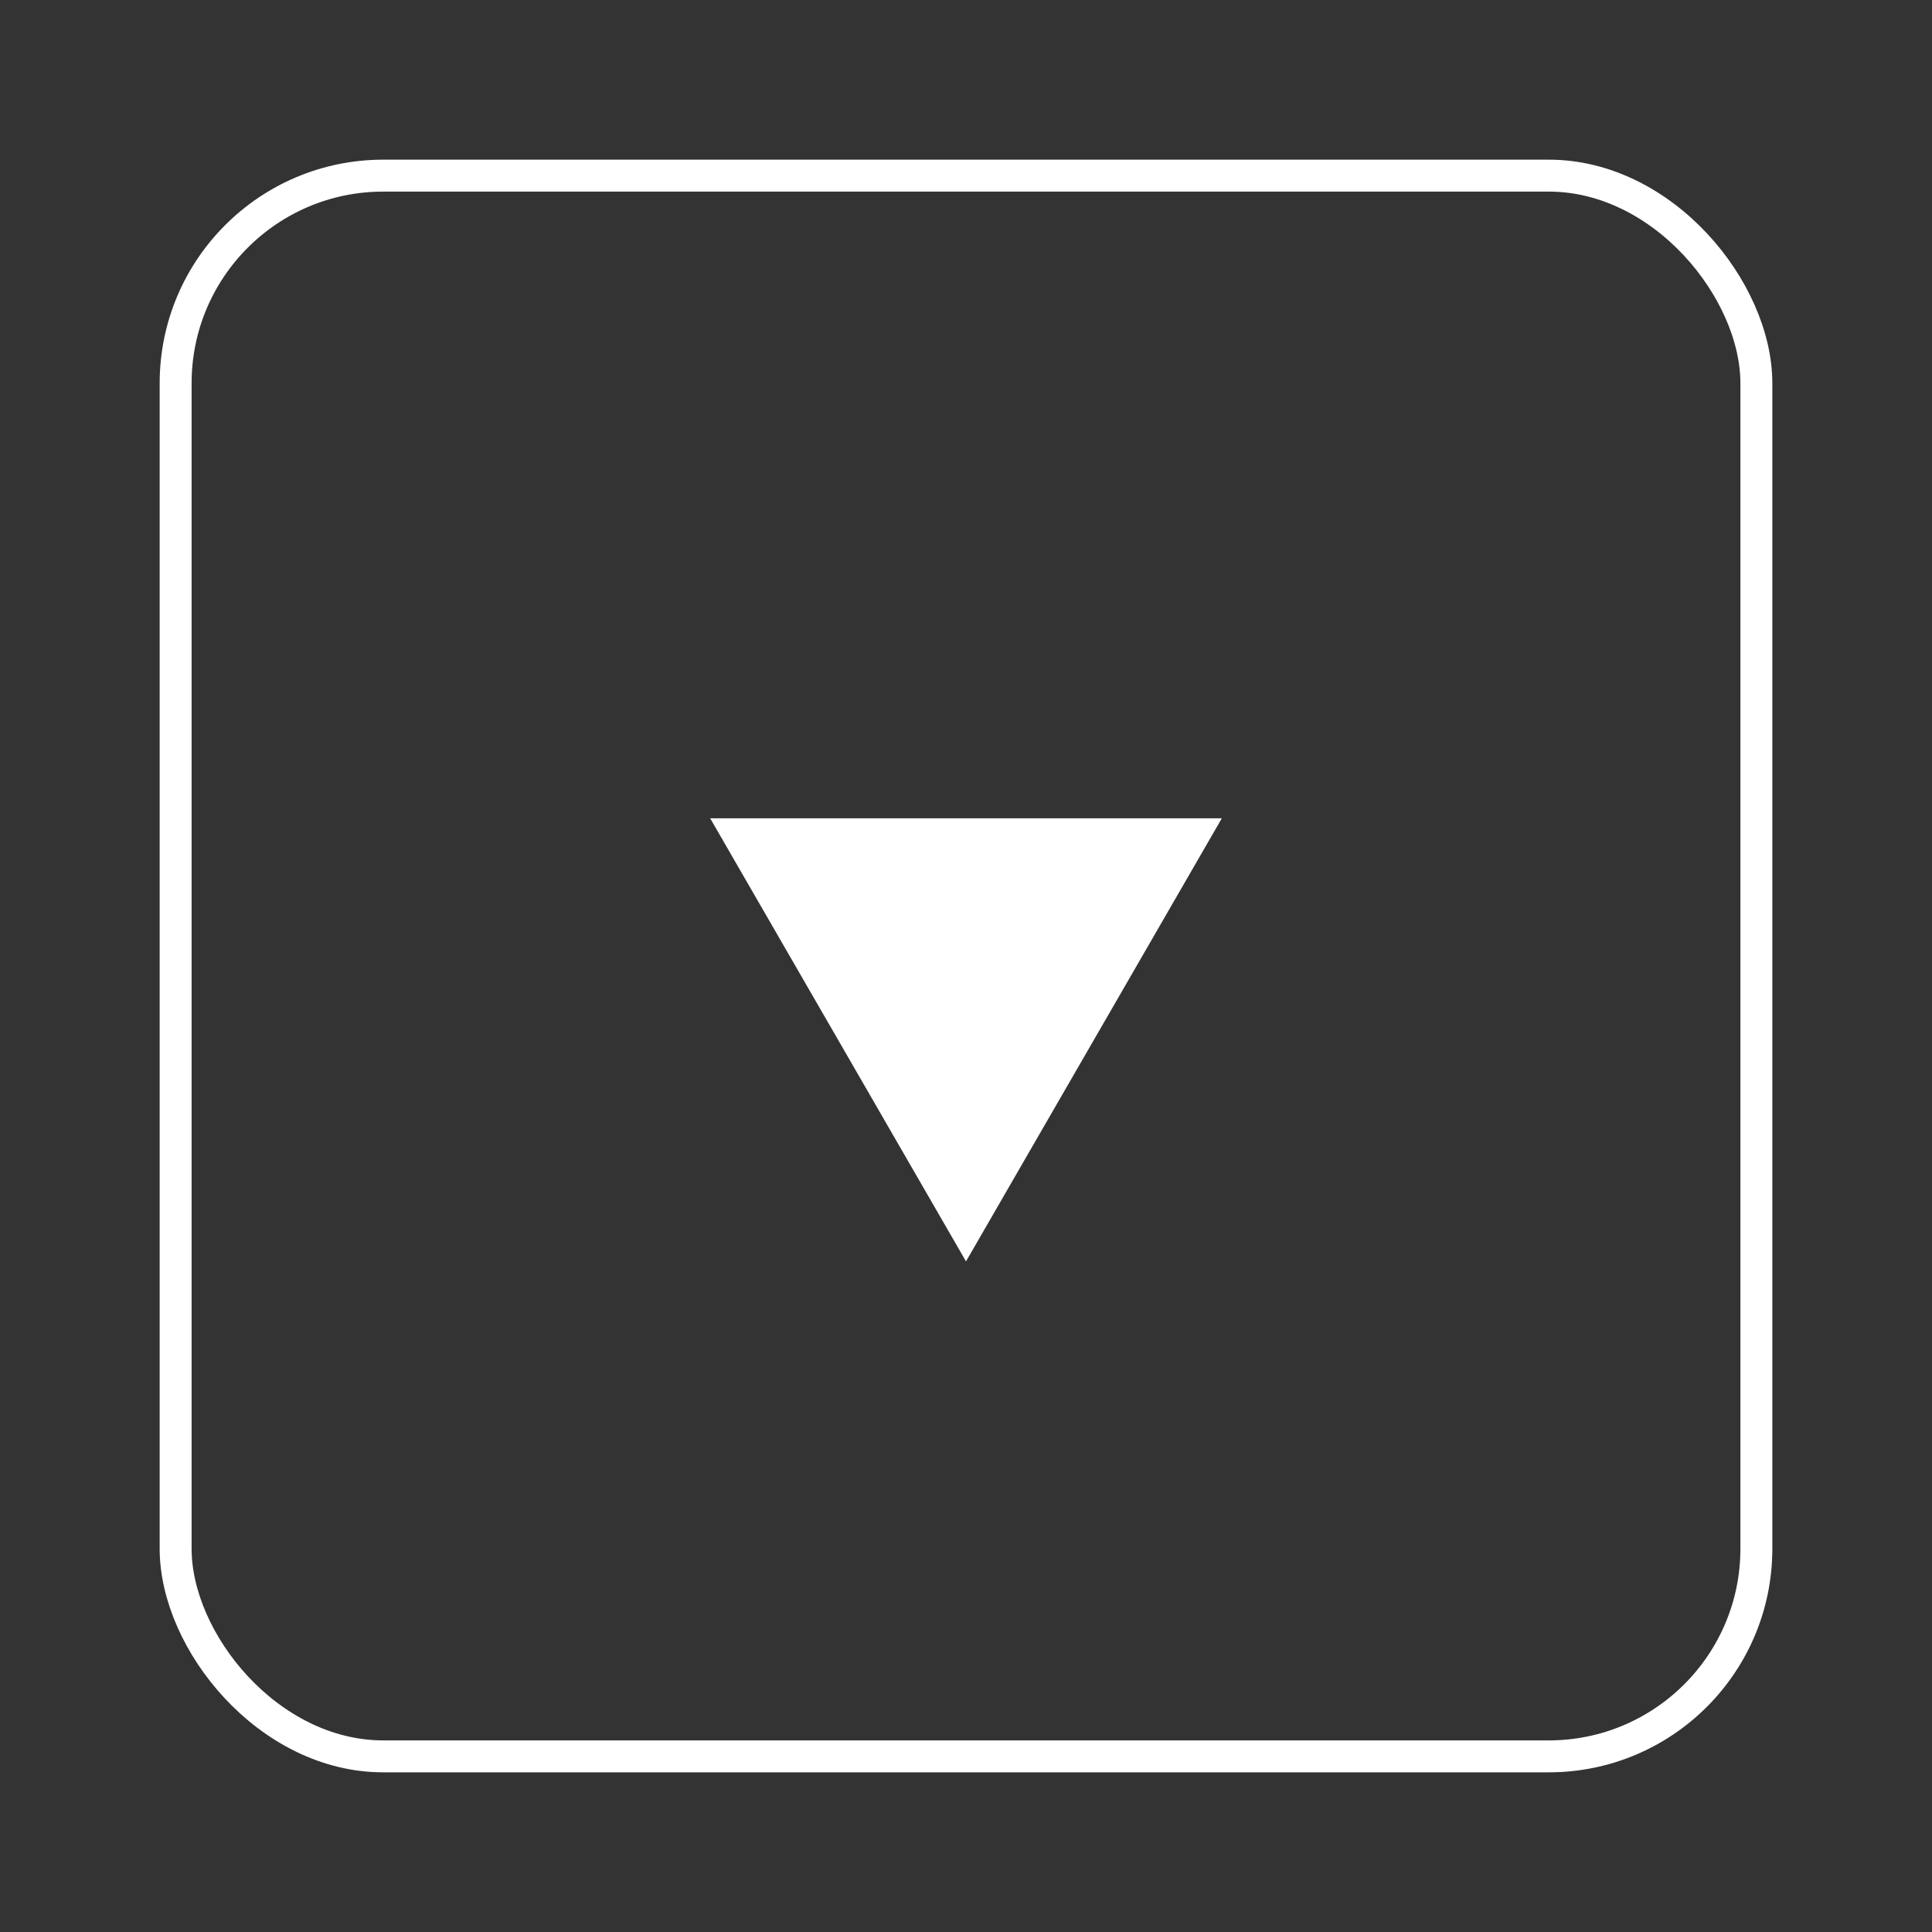
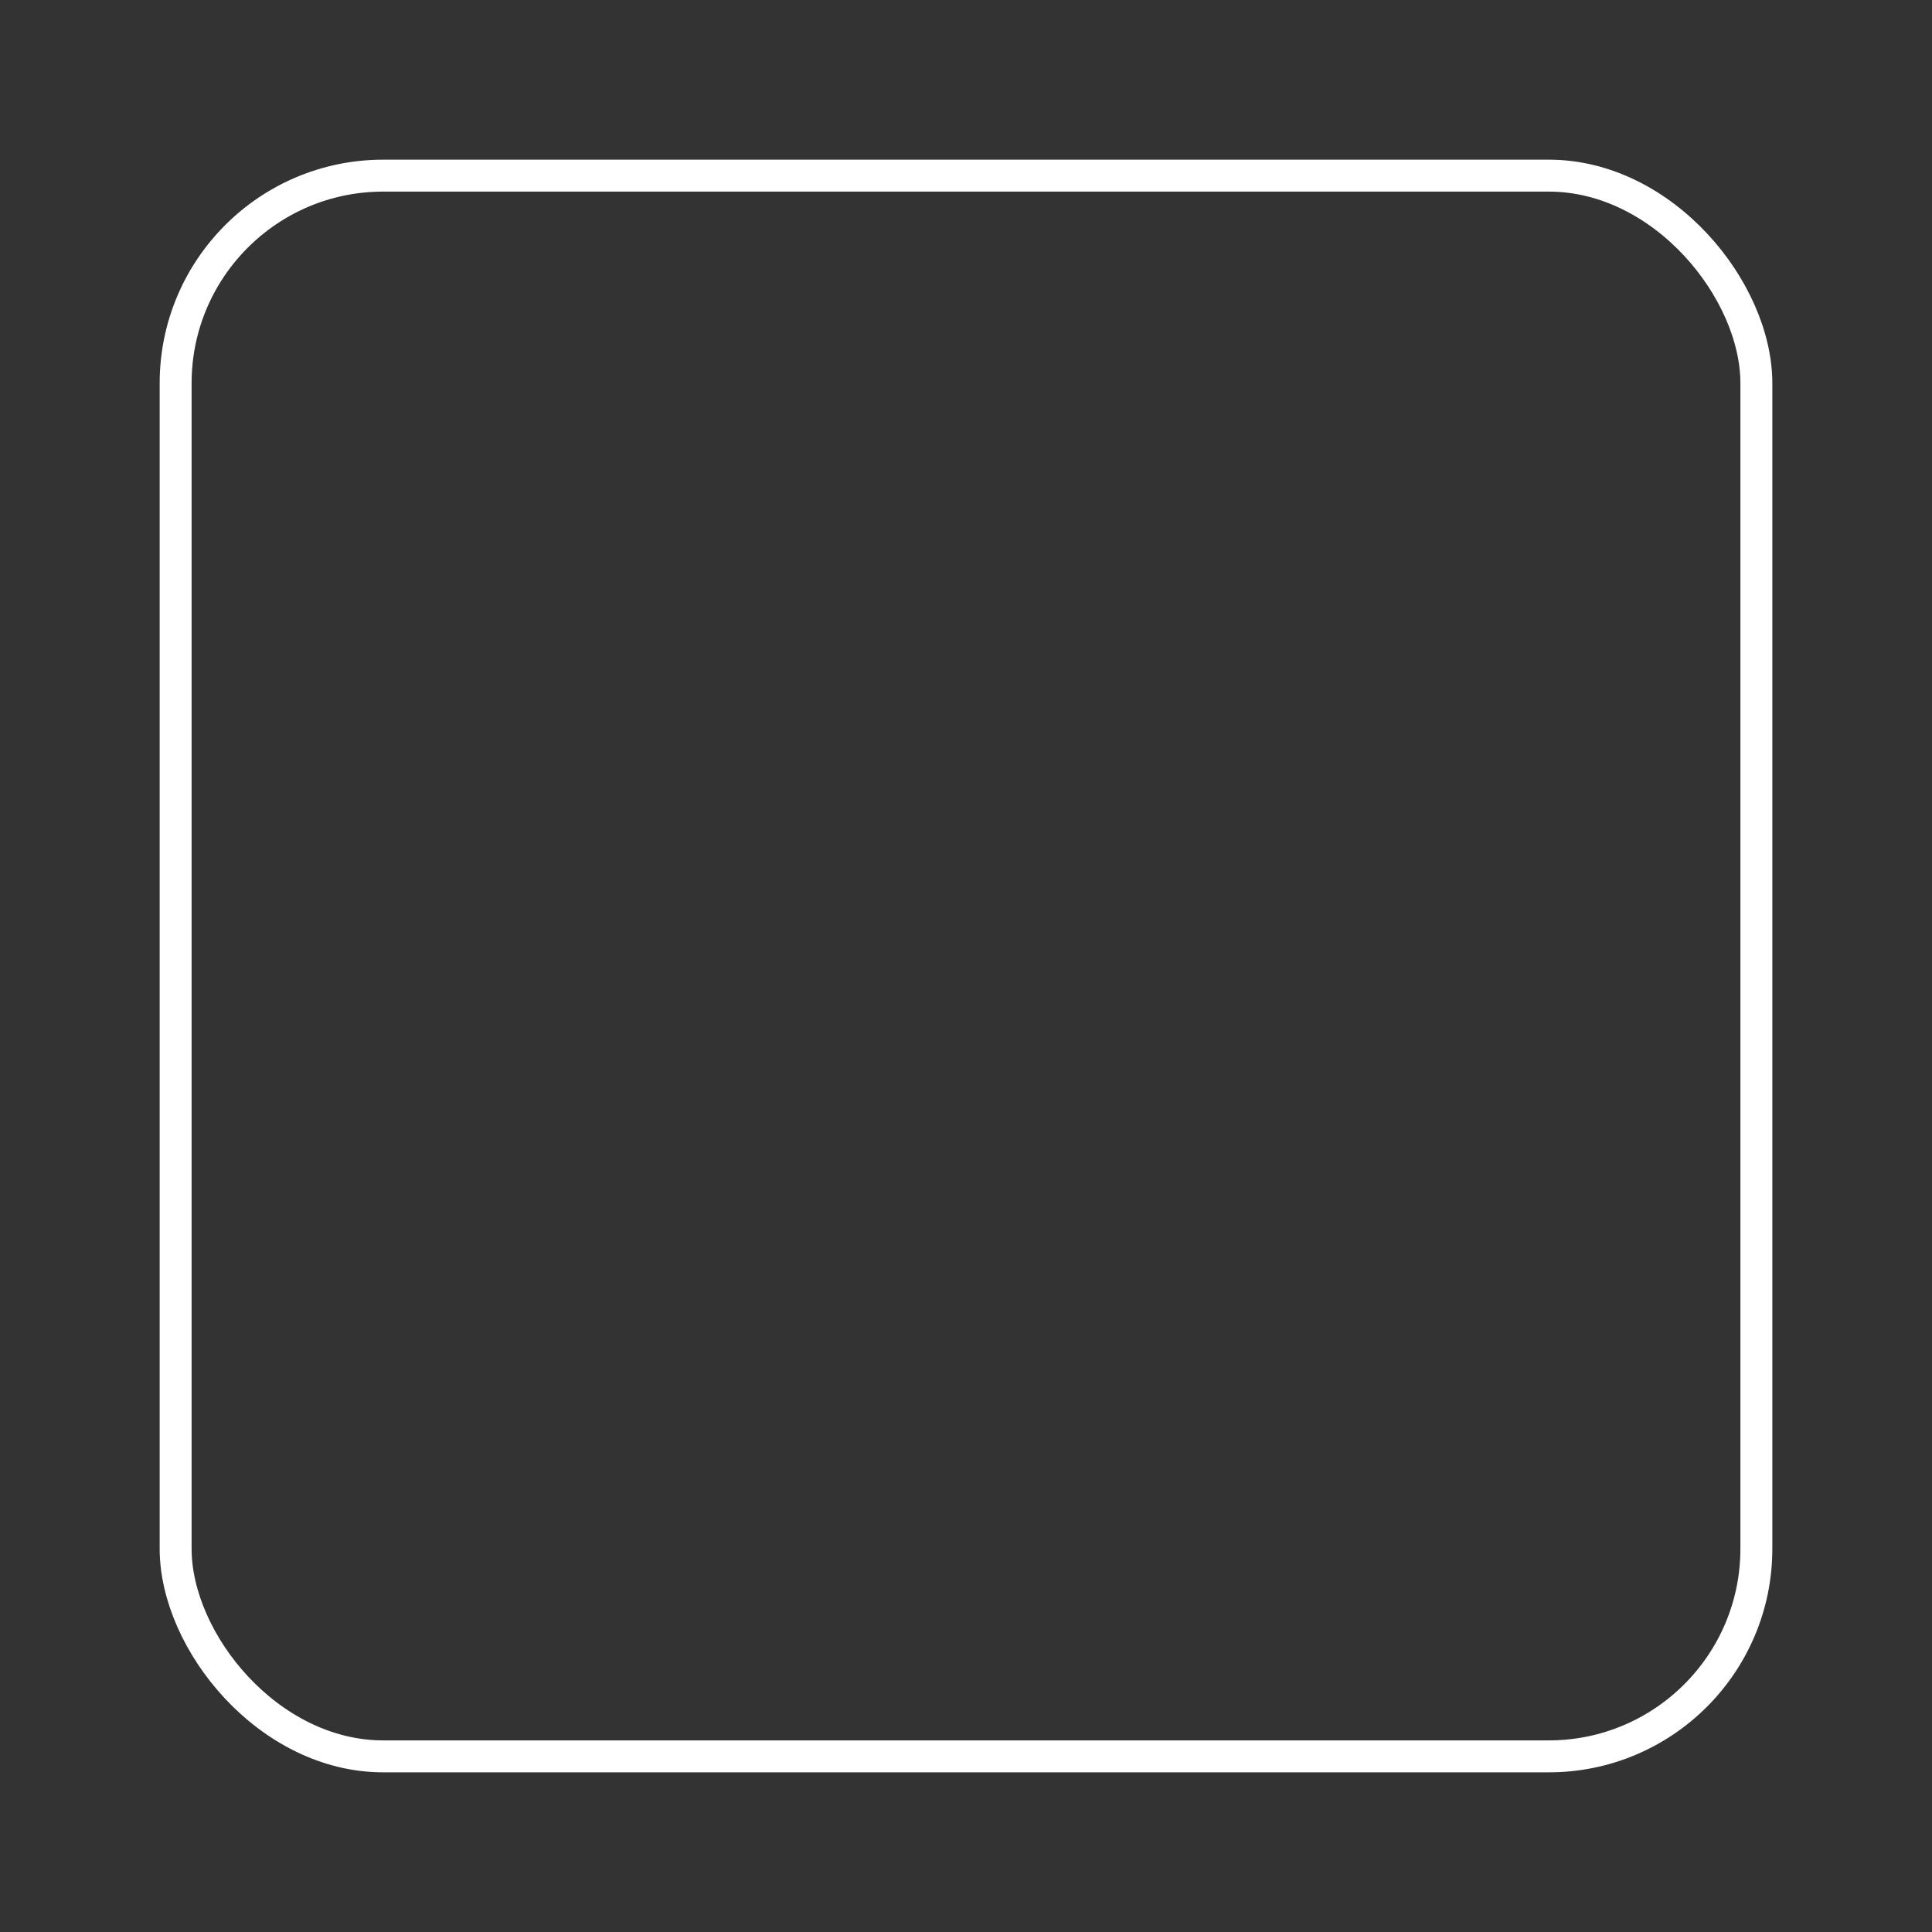
<svg xmlns="http://www.w3.org/2000/svg" width="121" height="121" viewBox="0 0 121 121" fill="none">
  <rect x="0" y="0" width="121" height="121" fill="#333333" stroke="none" />
  <rect x="11" y="11" width="99" height="99" rx="13" stroke="white" stroke-width="2" />
-   <path d="M60.5 79L44.478 51.25L76.522 51.25L60.5 79Z" fill="white" />
</svg>